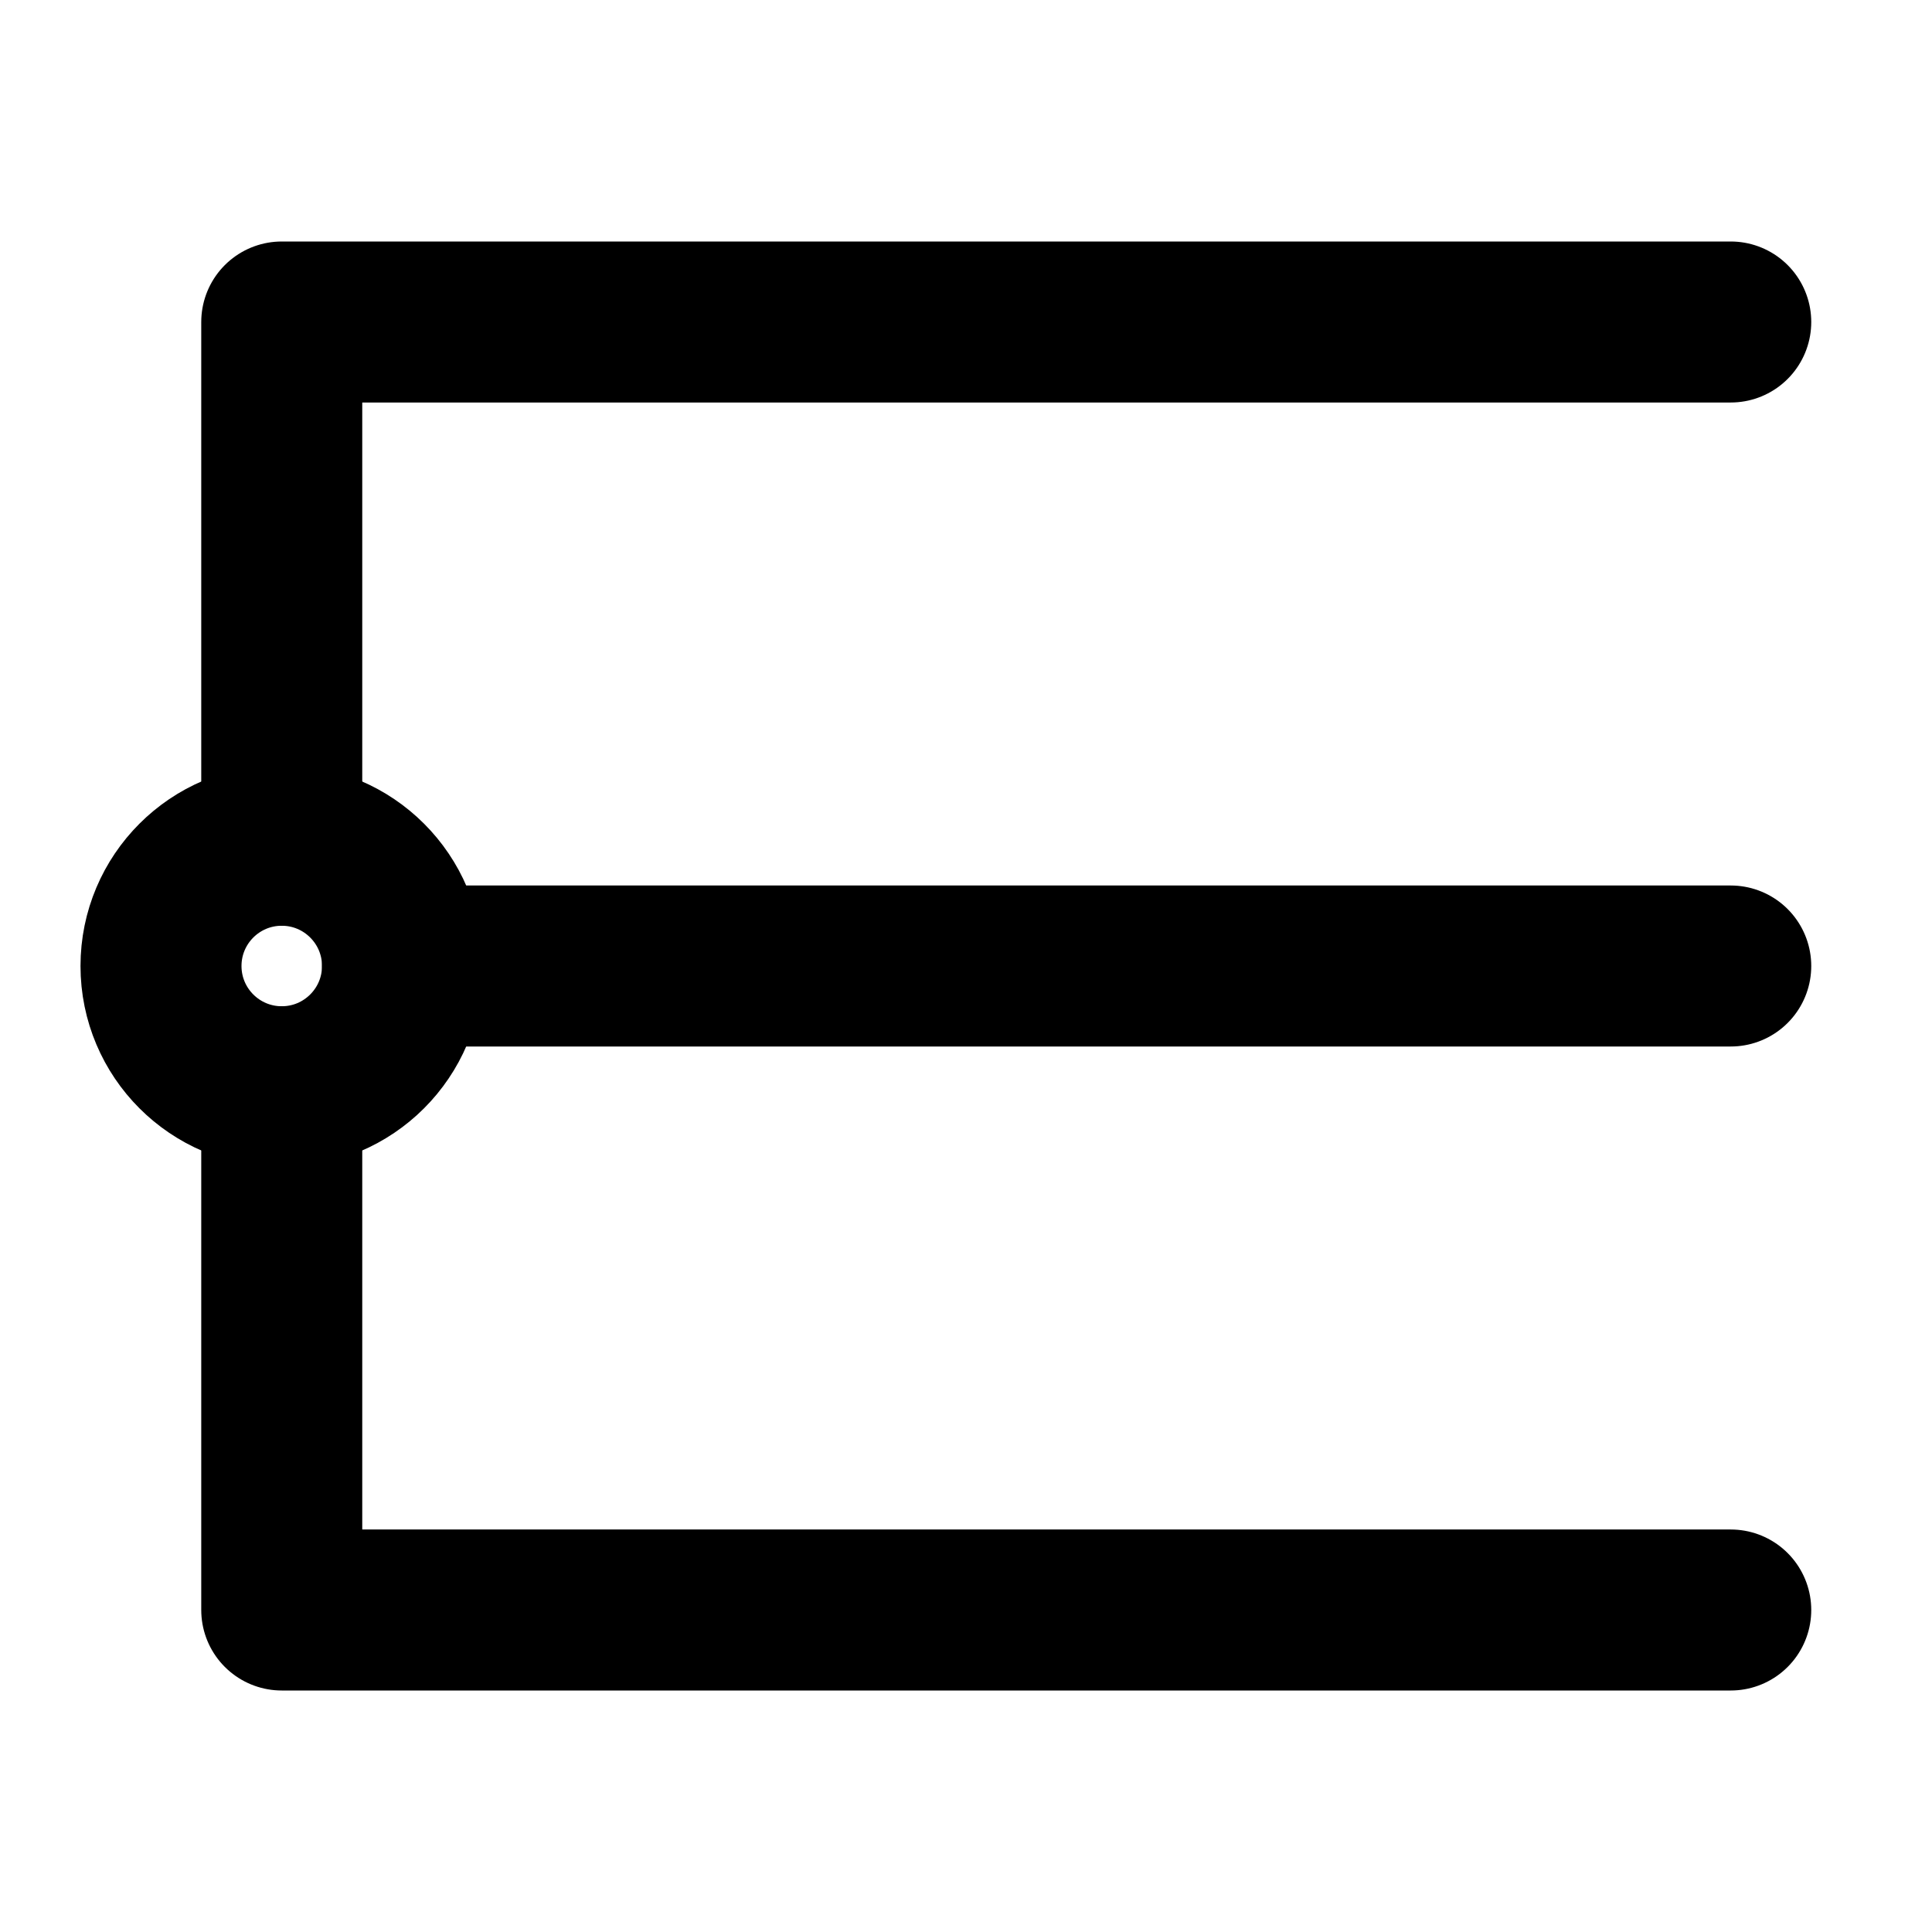
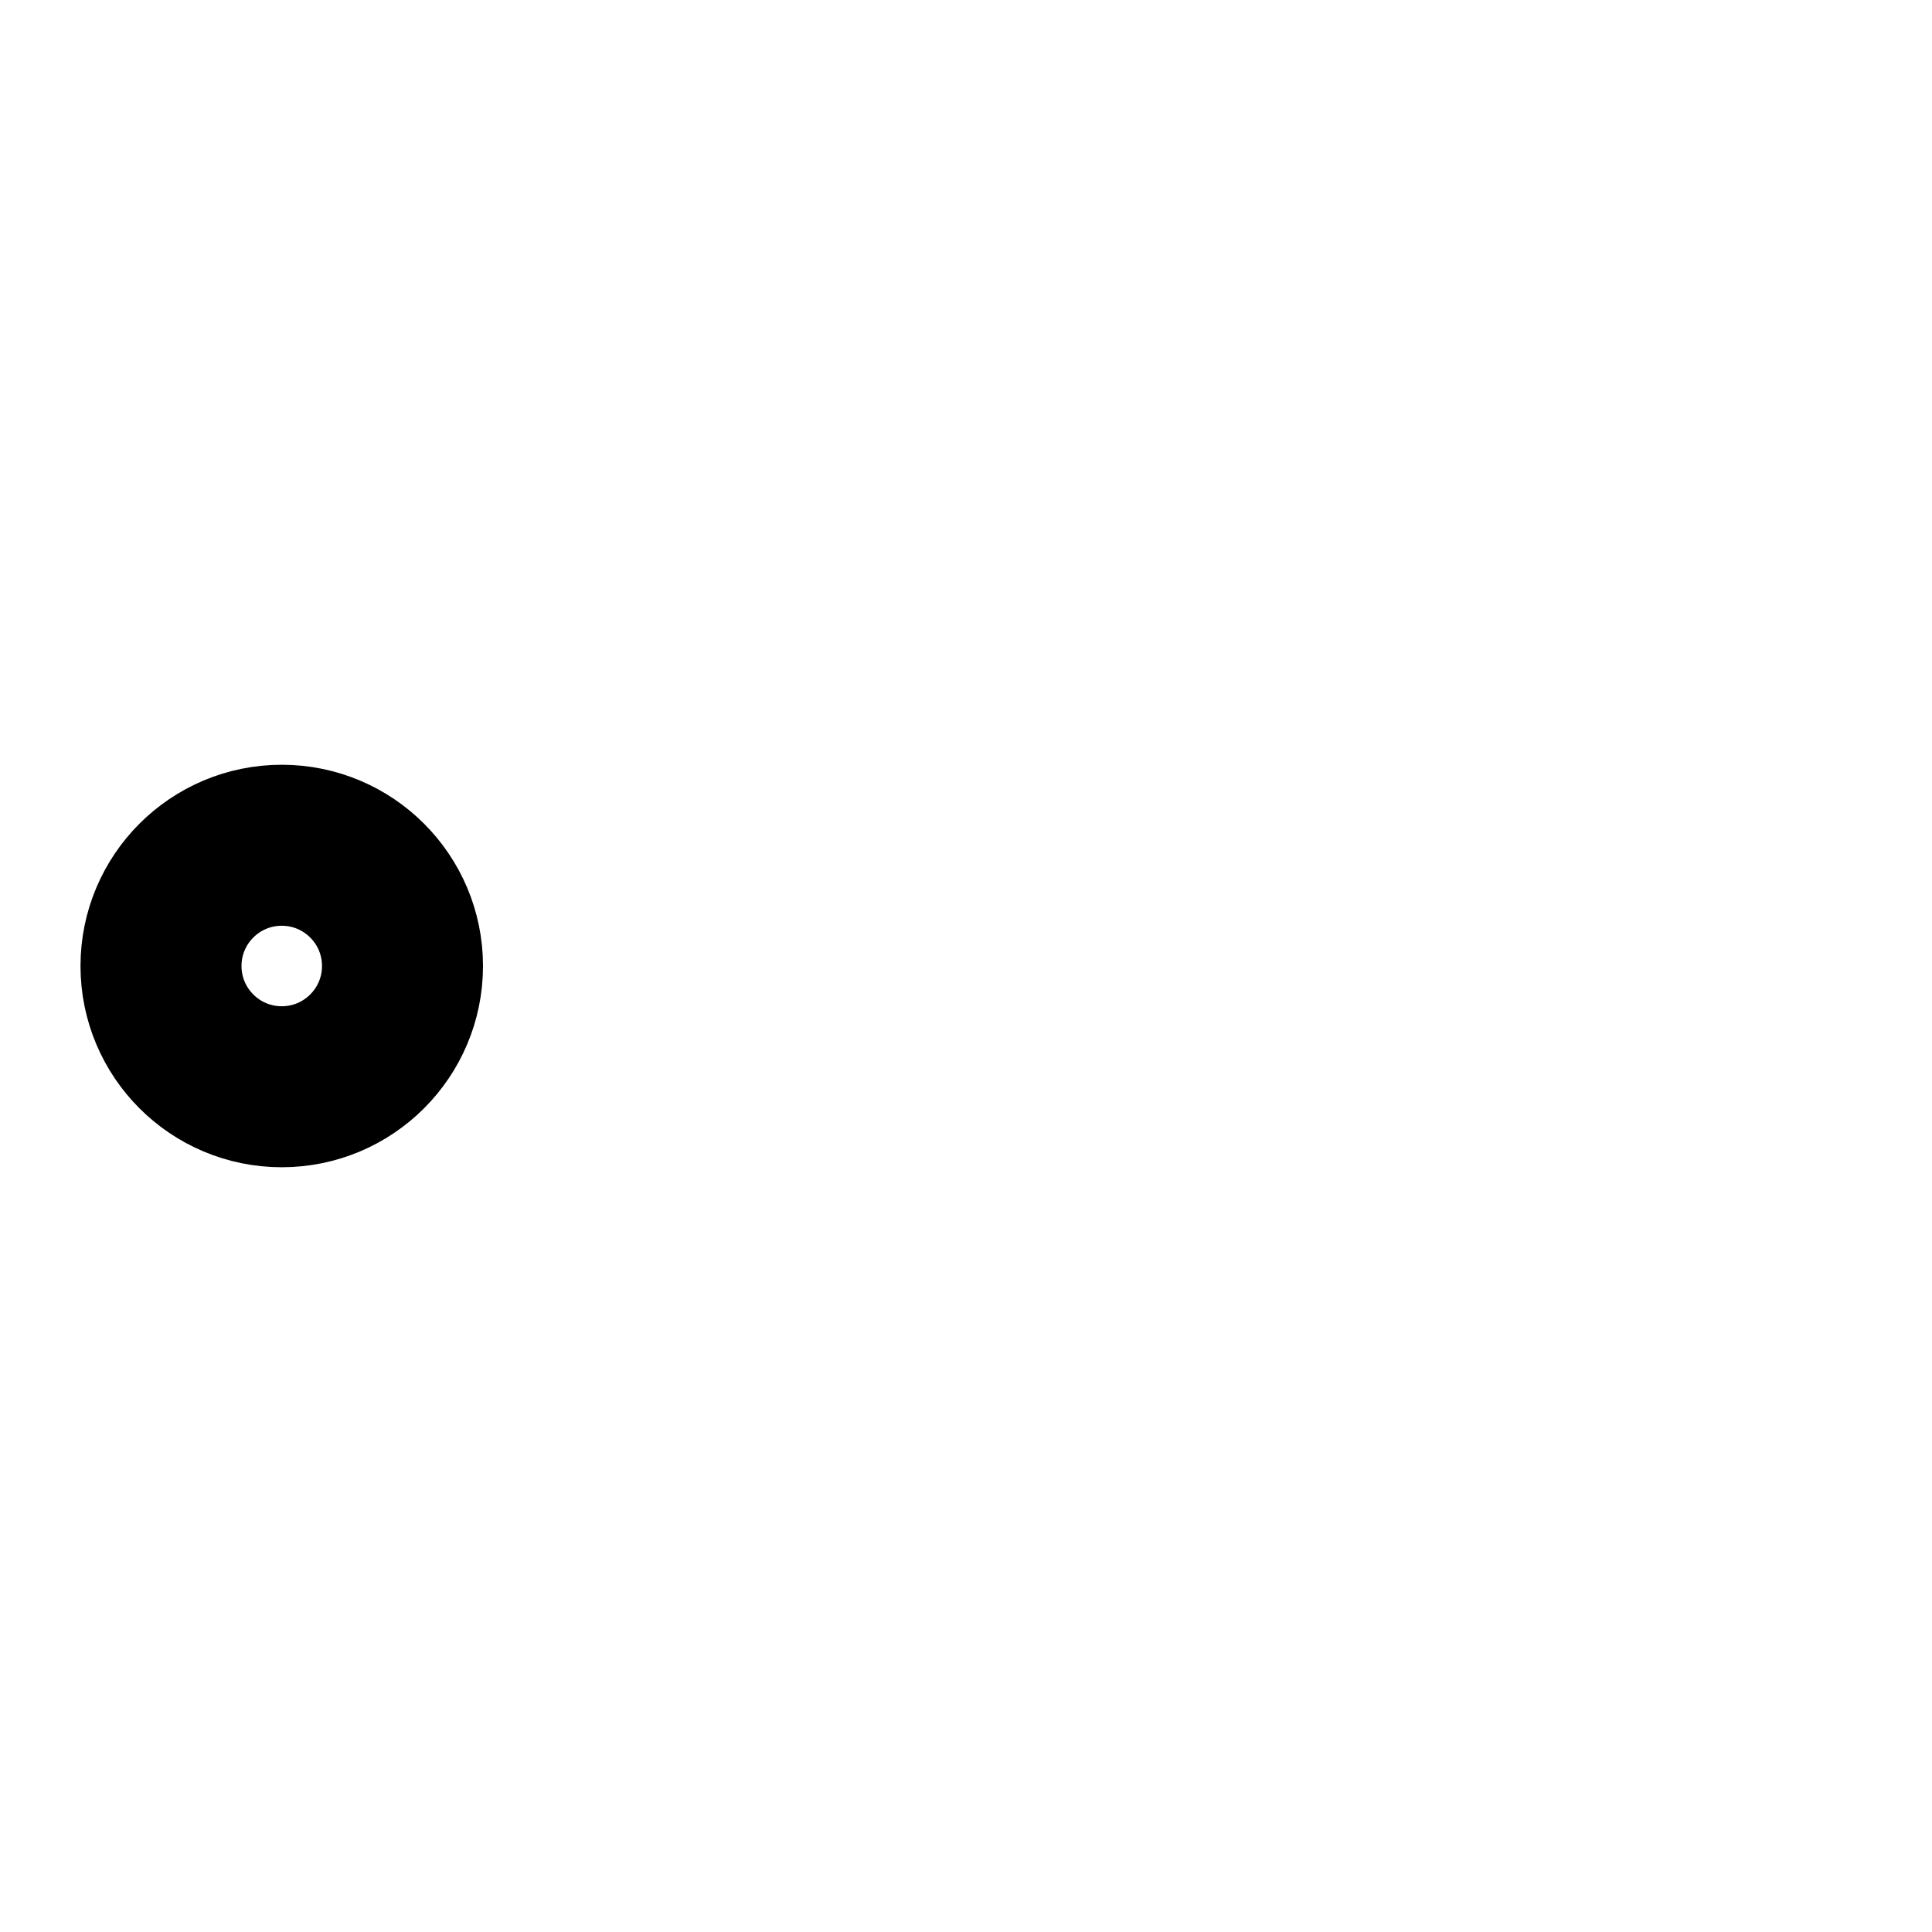
<svg xmlns="http://www.w3.org/2000/svg" width="48" height="48" viewBox="0 0 48 48" fill="none">
-   <path d="M43 40H23.286C20.041 40 7 40 7 40L7 27M43 8H23.286C14.291 8 7 8 7 8L7 21M43 24H10" stroke="black" stroke-width="4" stroke-linecap="round" stroke-linejoin="round" />
  <circle cx="7" cy="24" r="3" stroke="black" stroke-width="4" stroke-linecap="round" stroke-linejoin="round" />
</svg>